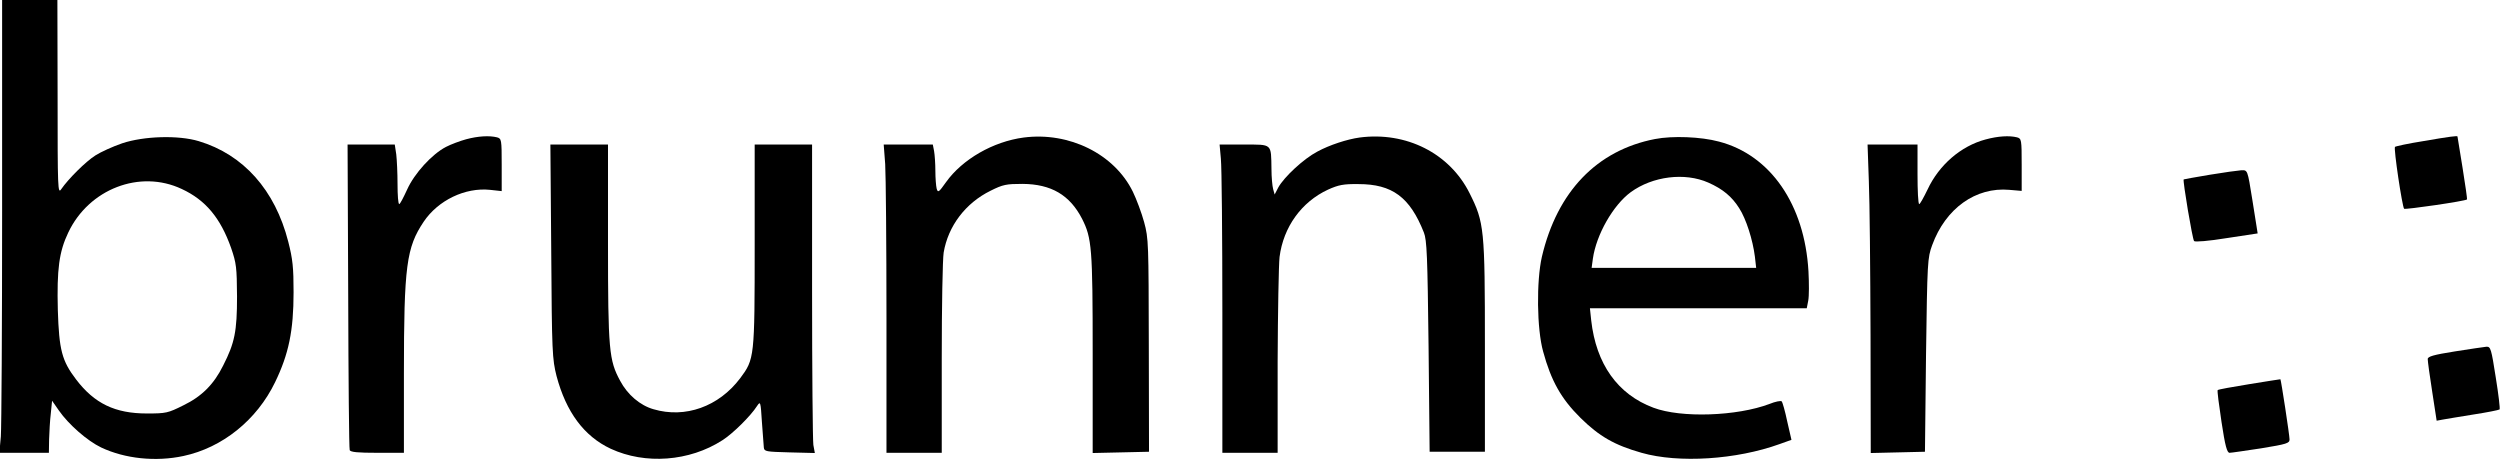
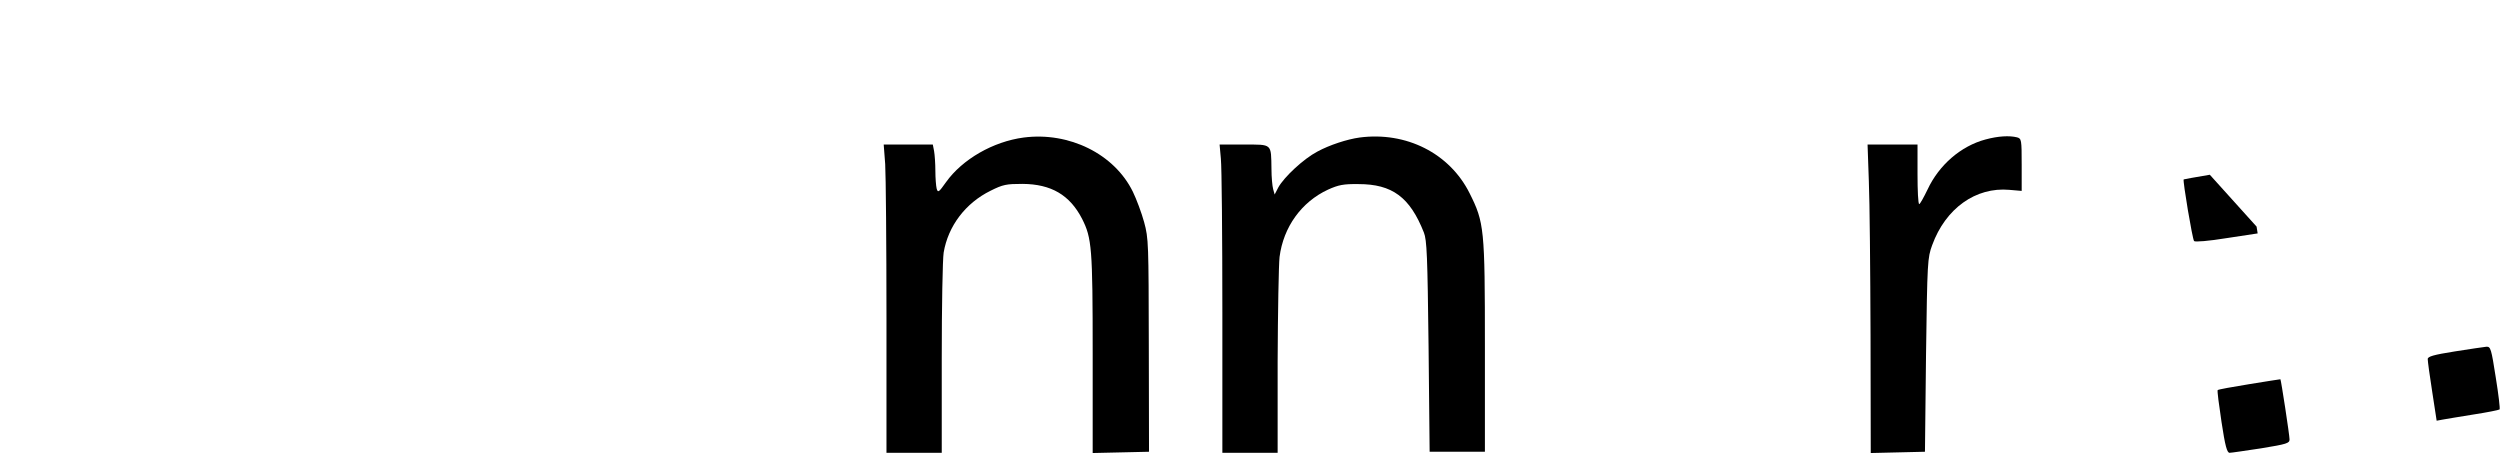
<svg xmlns="http://www.w3.org/2000/svg" version="1.0" width="1176pt" height="216pt" viewBox="0 0 1176 216" preserveAspectRatio="xMidYMid meet">
  <g transform="translate(0,216) scale(0.1,-0.1)" fill="#000000" stroke="none">
-     <path d="M10 1172 c0 -544 -3 -1023 -6 -1065 l-7 -77 117 0 116 0 1 63 c1 34 4 89 8 122 l6 60 32 -46 c46 -66 134 -143 199 -174 112 -53 257 -68 387 -40 183 39 345 169 431 347 64 132 87 242 87 423 0 117 -4 156 -25 238 -62 243 -211 410 -421 473 -96 29 -258 24 -360 -10 -44 -15 -101 -41 -126 -57 -46 -29 -128 -111 -161 -159 -16 -24 -17 0 -17 433 l-1 457 -130 0 -130 0 0 -988z m845 99 c112 -52 182 -136 232 -277 25 -73 27 -91 28 -229 0 -164 -11 -218 -65 -324 -44 -89 -101 -146 -188 -188 -72 -36 -81 -38 -171 -38 -150 0 -247 47 -333 160 -67 88 -80 138 -86 326 -5 193 6 275 49 365 97 205 337 298 534 205z" />
-     <path d="M2193 1505 c-29 -8 -72 -24 -95 -36 -66 -34 -149 -125 -183 -201 -17 -37 -33 -68 -37 -68 -5 0 -8 42 -8 94 0 51 -3 114 -6 140 l-7 46 -111 0 -111 0 3 -712 c1 -392 4 -719 7 -725 3 -10 39 -13 130 -13 l125 0 0 373 c0 507 12 593 93 714 68 101 195 162 312 150 l55 -6 0 124 c0 119 -1 123 -22 129 -36 9 -89 6 -145 -9z" />
    <path d="M4815 1513 c-143 -19 -288 -102 -365 -210 -34 -48 -38 -51 -44 -30 -3 12 -6 50 -6 83 0 34 -3 76 -6 93 l-6 31 -116 0 -115 0 7 -92 c3 -50 6 -376 6 -725 l0 -633 130 0 130 0 0 443 c0 243 4 468 9 499 21 125 103 233 221 291 58 29 74 32 150 32 135 -1 222 -52 280 -164 46 -91 50 -137 50 -634 l0 -468 133 3 132 3 -1 500 c-1 481 -1 503 -22 580 -12 44 -36 108 -53 143 -87 178 -300 283 -514 255z" />
    <path d="M6395 1513 c-58 -8 -141 -35 -198 -66 -65 -34 -157 -120 -184 -169 l-17 -33 -7 25 c-4 14 -8 57 -8 95 -2 121 5 115 -129 115 l-115 0 6 -67 c4 -38 7 -364 7 -725 l0 -658 130 0 130 0 0 428 c1 235 5 457 9 493 18 141 103 259 228 317 49 22 72 27 143 26 159 0 242 -61 308 -228 14 -35 17 -110 22 -536 l5 -495 130 0 130 0 0 495 c0 555 -3 583 -72 721 -94 188 -298 291 -518 262z" />
-     <path d="M7785 1506 c-273 -53 -460 -247 -532 -554 -26 -114 -24 -339 6 -446 37 -136 84 -221 175 -311 89 -88 161 -129 288 -165 175 -50 447 -32 649 41 l56 20 -20 87 c-10 48 -22 90 -26 94 -4 4 -30 -1 -57 -12 -153 -58 -416 -67 -546 -18 -169 63 -270 206 -293 411 l-6 57 510 0 510 0 7 36 c4 20 4 82 1 138 -18 314 -179 547 -421 610 -85 23 -219 28 -301 12z m251 -205 c68 -30 111 -66 145 -120 33 -51 64 -149 74 -228 l6 -53 -387 0 -387 0 6 44 c16 112 95 251 178 312 103 75 254 94 365 45z" />
    <path d="M9340 1504 c-116 -31 -219 -120 -273 -236 -18 -37 -35 -68 -39 -68 -5 0 -8 63 -8 140 l0 140 -117 0 -118 0 6 -172 c4 -95 7 -422 8 -726 l1 -553 128 3 127 3 5 455 c6 441 7 457 29 517 63 173 205 274 363 260 l58 -5 0 123 c0 119 -1 123 -22 129 -36 9 -89 6 -148 -10z" />
-     <path d="M11398 1496 c-70 -11 -129 -24 -132 -27 -7 -7 34 -281 43 -291 5 -5 289 36 296 44 1 2 -8 68 -21 148 -13 80 -24 146 -24 148 0 4 -35 0 -162 -22z" />
-     <path d="M2593 978 c3 -478 5 -507 25 -587 45 -169 129 -283 255 -342 162 -75 370 -60 525 40 49 31 133 114 163 161 16 24 17 22 23 -75 4 -55 8 -109 9 -120 2 -19 10 -20 121 -23 l119 -3 -7 38 c-3 21 -6 347 -6 726 l0 687 -135 0 -135 0 0 -473 c0 -530 -1 -536 -68 -626 -101 -134 -259 -190 -408 -146 -63 18 -122 68 -157 134 -52 96 -57 143 -57 649 l0 462 -136 0 -135 0 4 -502z" />
-     <path d="M10395 1338 c-66 -11 -121 -21 -123 -22 -5 -5 41 -281 49 -290 5 -5 68 0 154 14 l145 22 -5 32 c-3 17 -12 74 -20 126 -23 144 -22 140 -53 139 -15 -1 -81 -10 -147 -21z" />
+     <path d="M10395 1338 c-66 -11 -121 -21 -123 -22 -5 -5 41 -281 49 -290 5 -5 68 0 154 14 l145 22 -5 32 z" />
    <path d="M11548 507 c-101 -16 -128 -24 -128 -36 0 -9 9 -78 21 -153 l21 -137 27 5 c14 3 79 13 145 24 65 10 120 21 124 24 3 3 -5 71 -18 151 -21 135 -24 145 -44 144 -11 -1 -78 -11 -148 -22z" />
    <path d="M10581 353 c-80 -13 -147 -25 -149 -28 -3 -2 6 -70 18 -150 17 -113 26 -145 38 -145 8 0 75 10 148 21 122 20 134 24 134 42 0 20 -40 281 -43 283 -1 0 -67 -10 -146 -23z" />
  </g>
</svg>